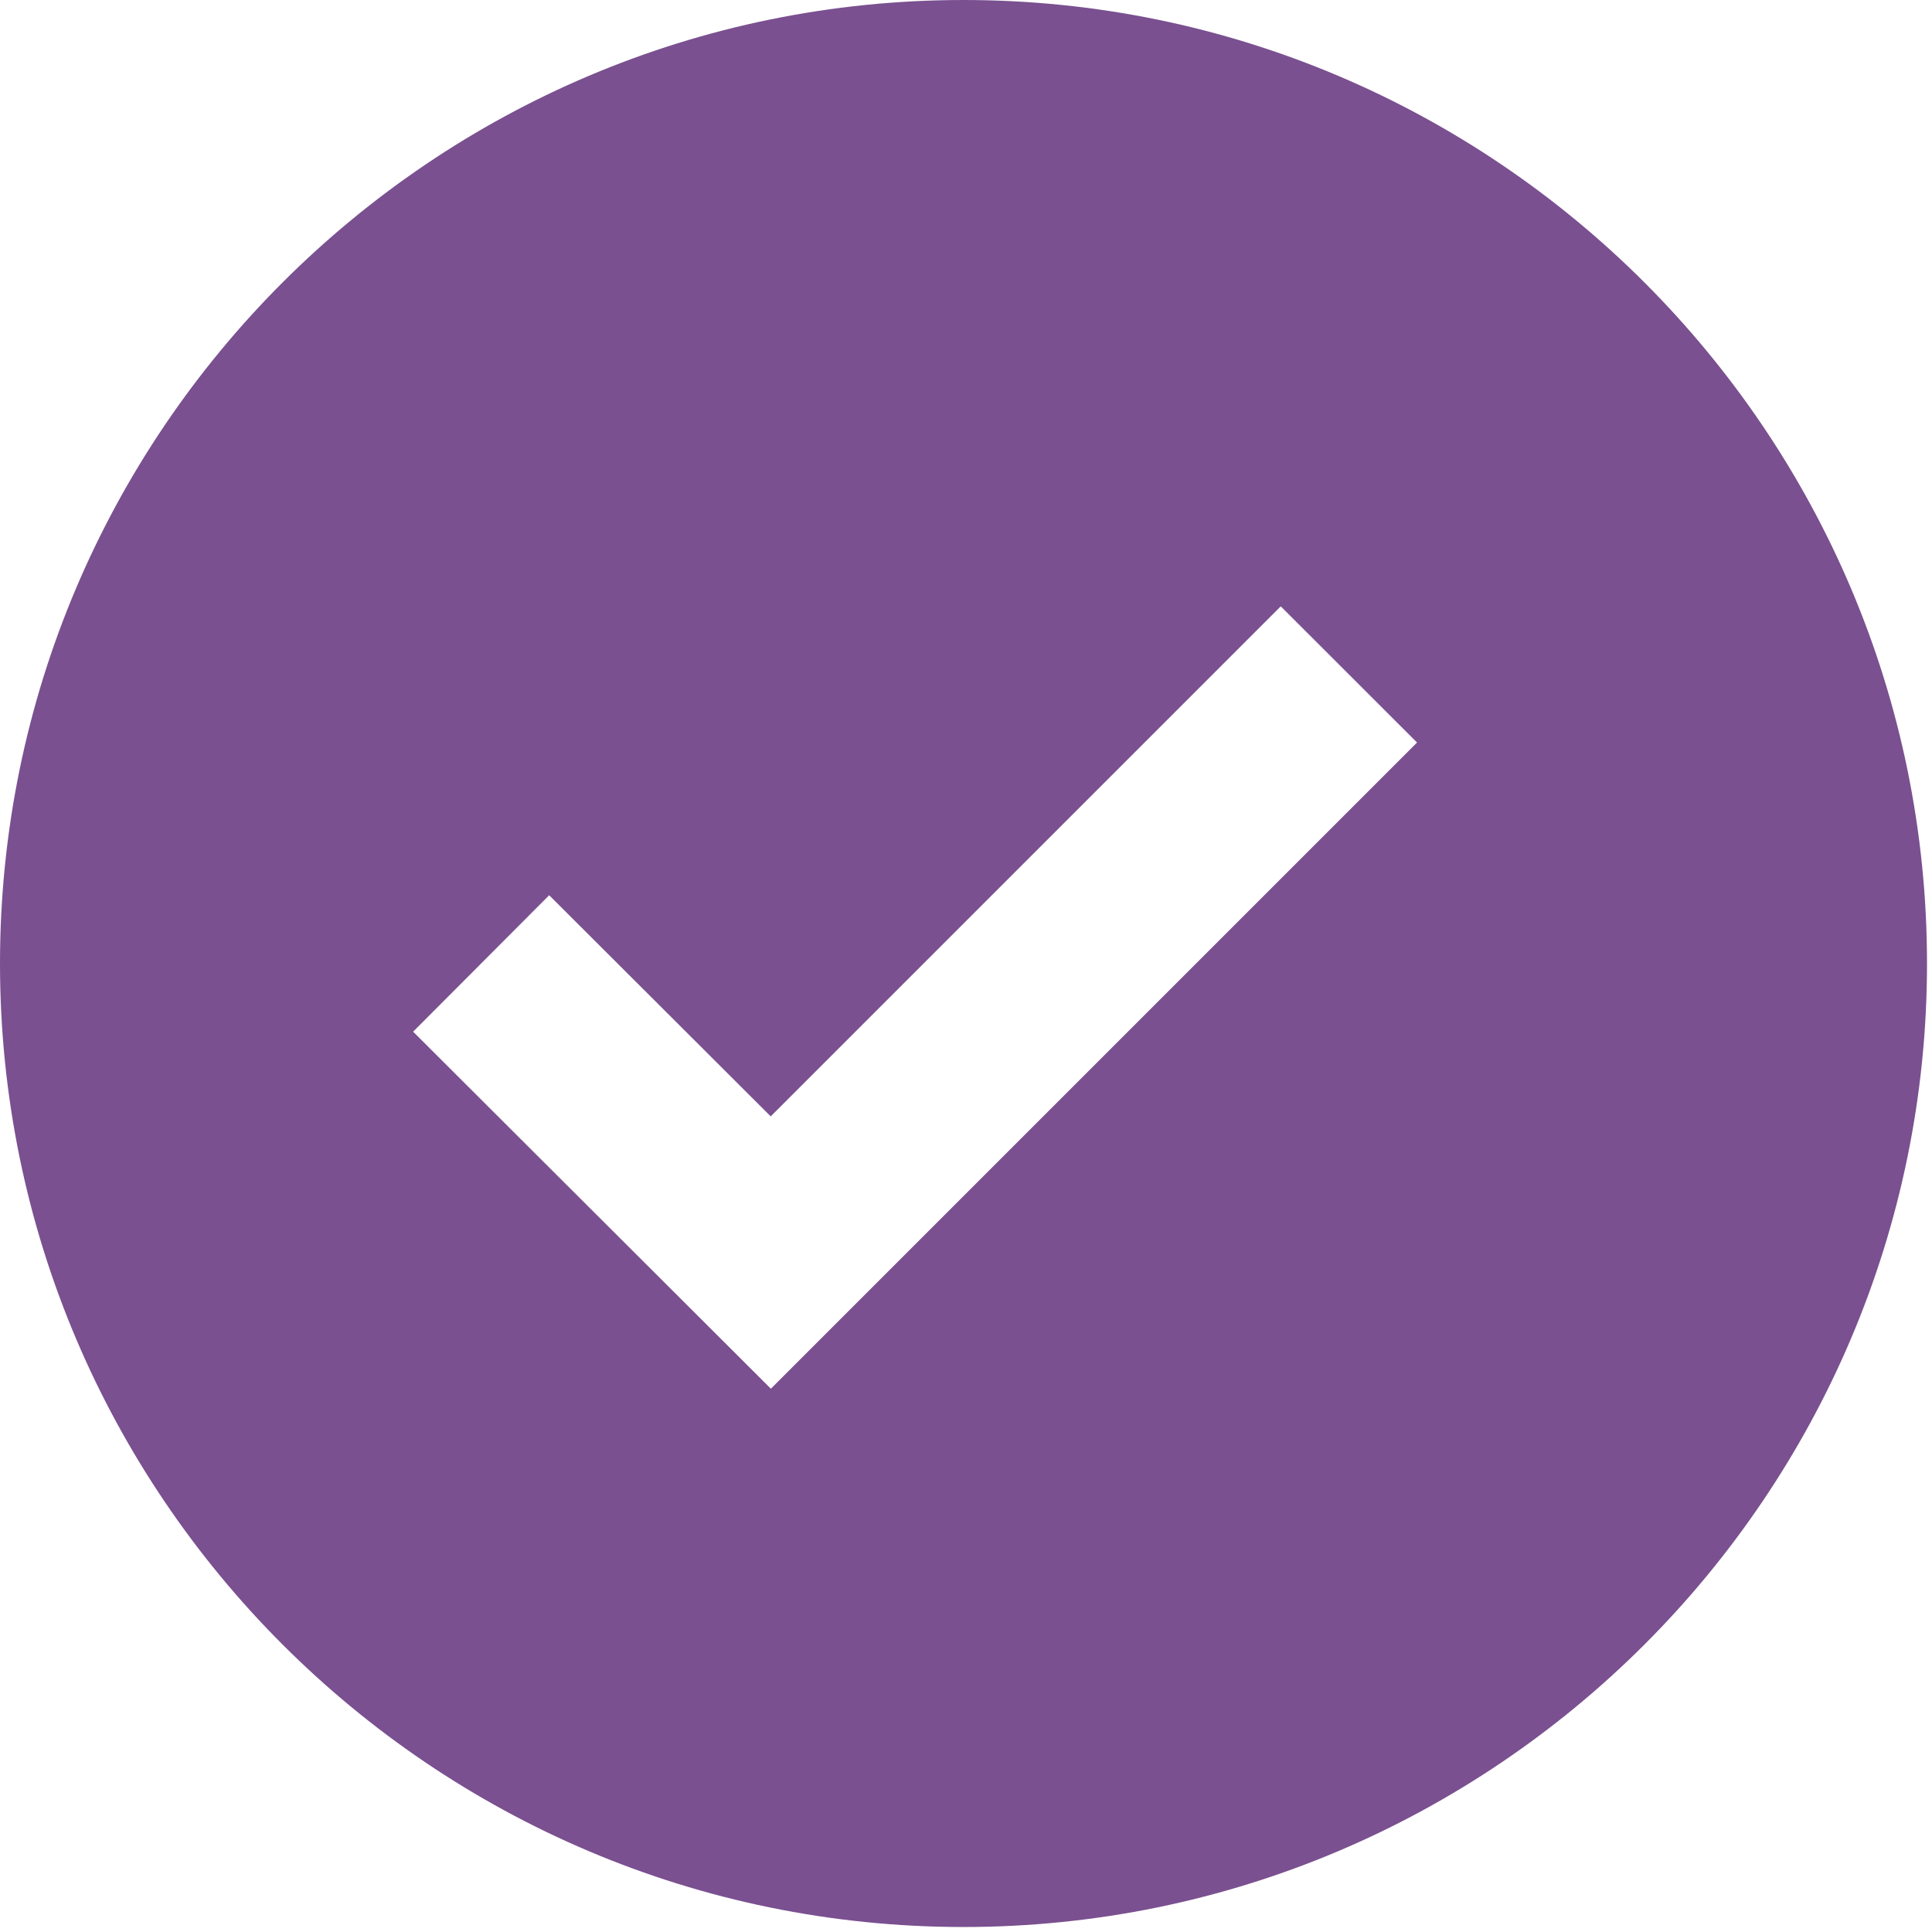
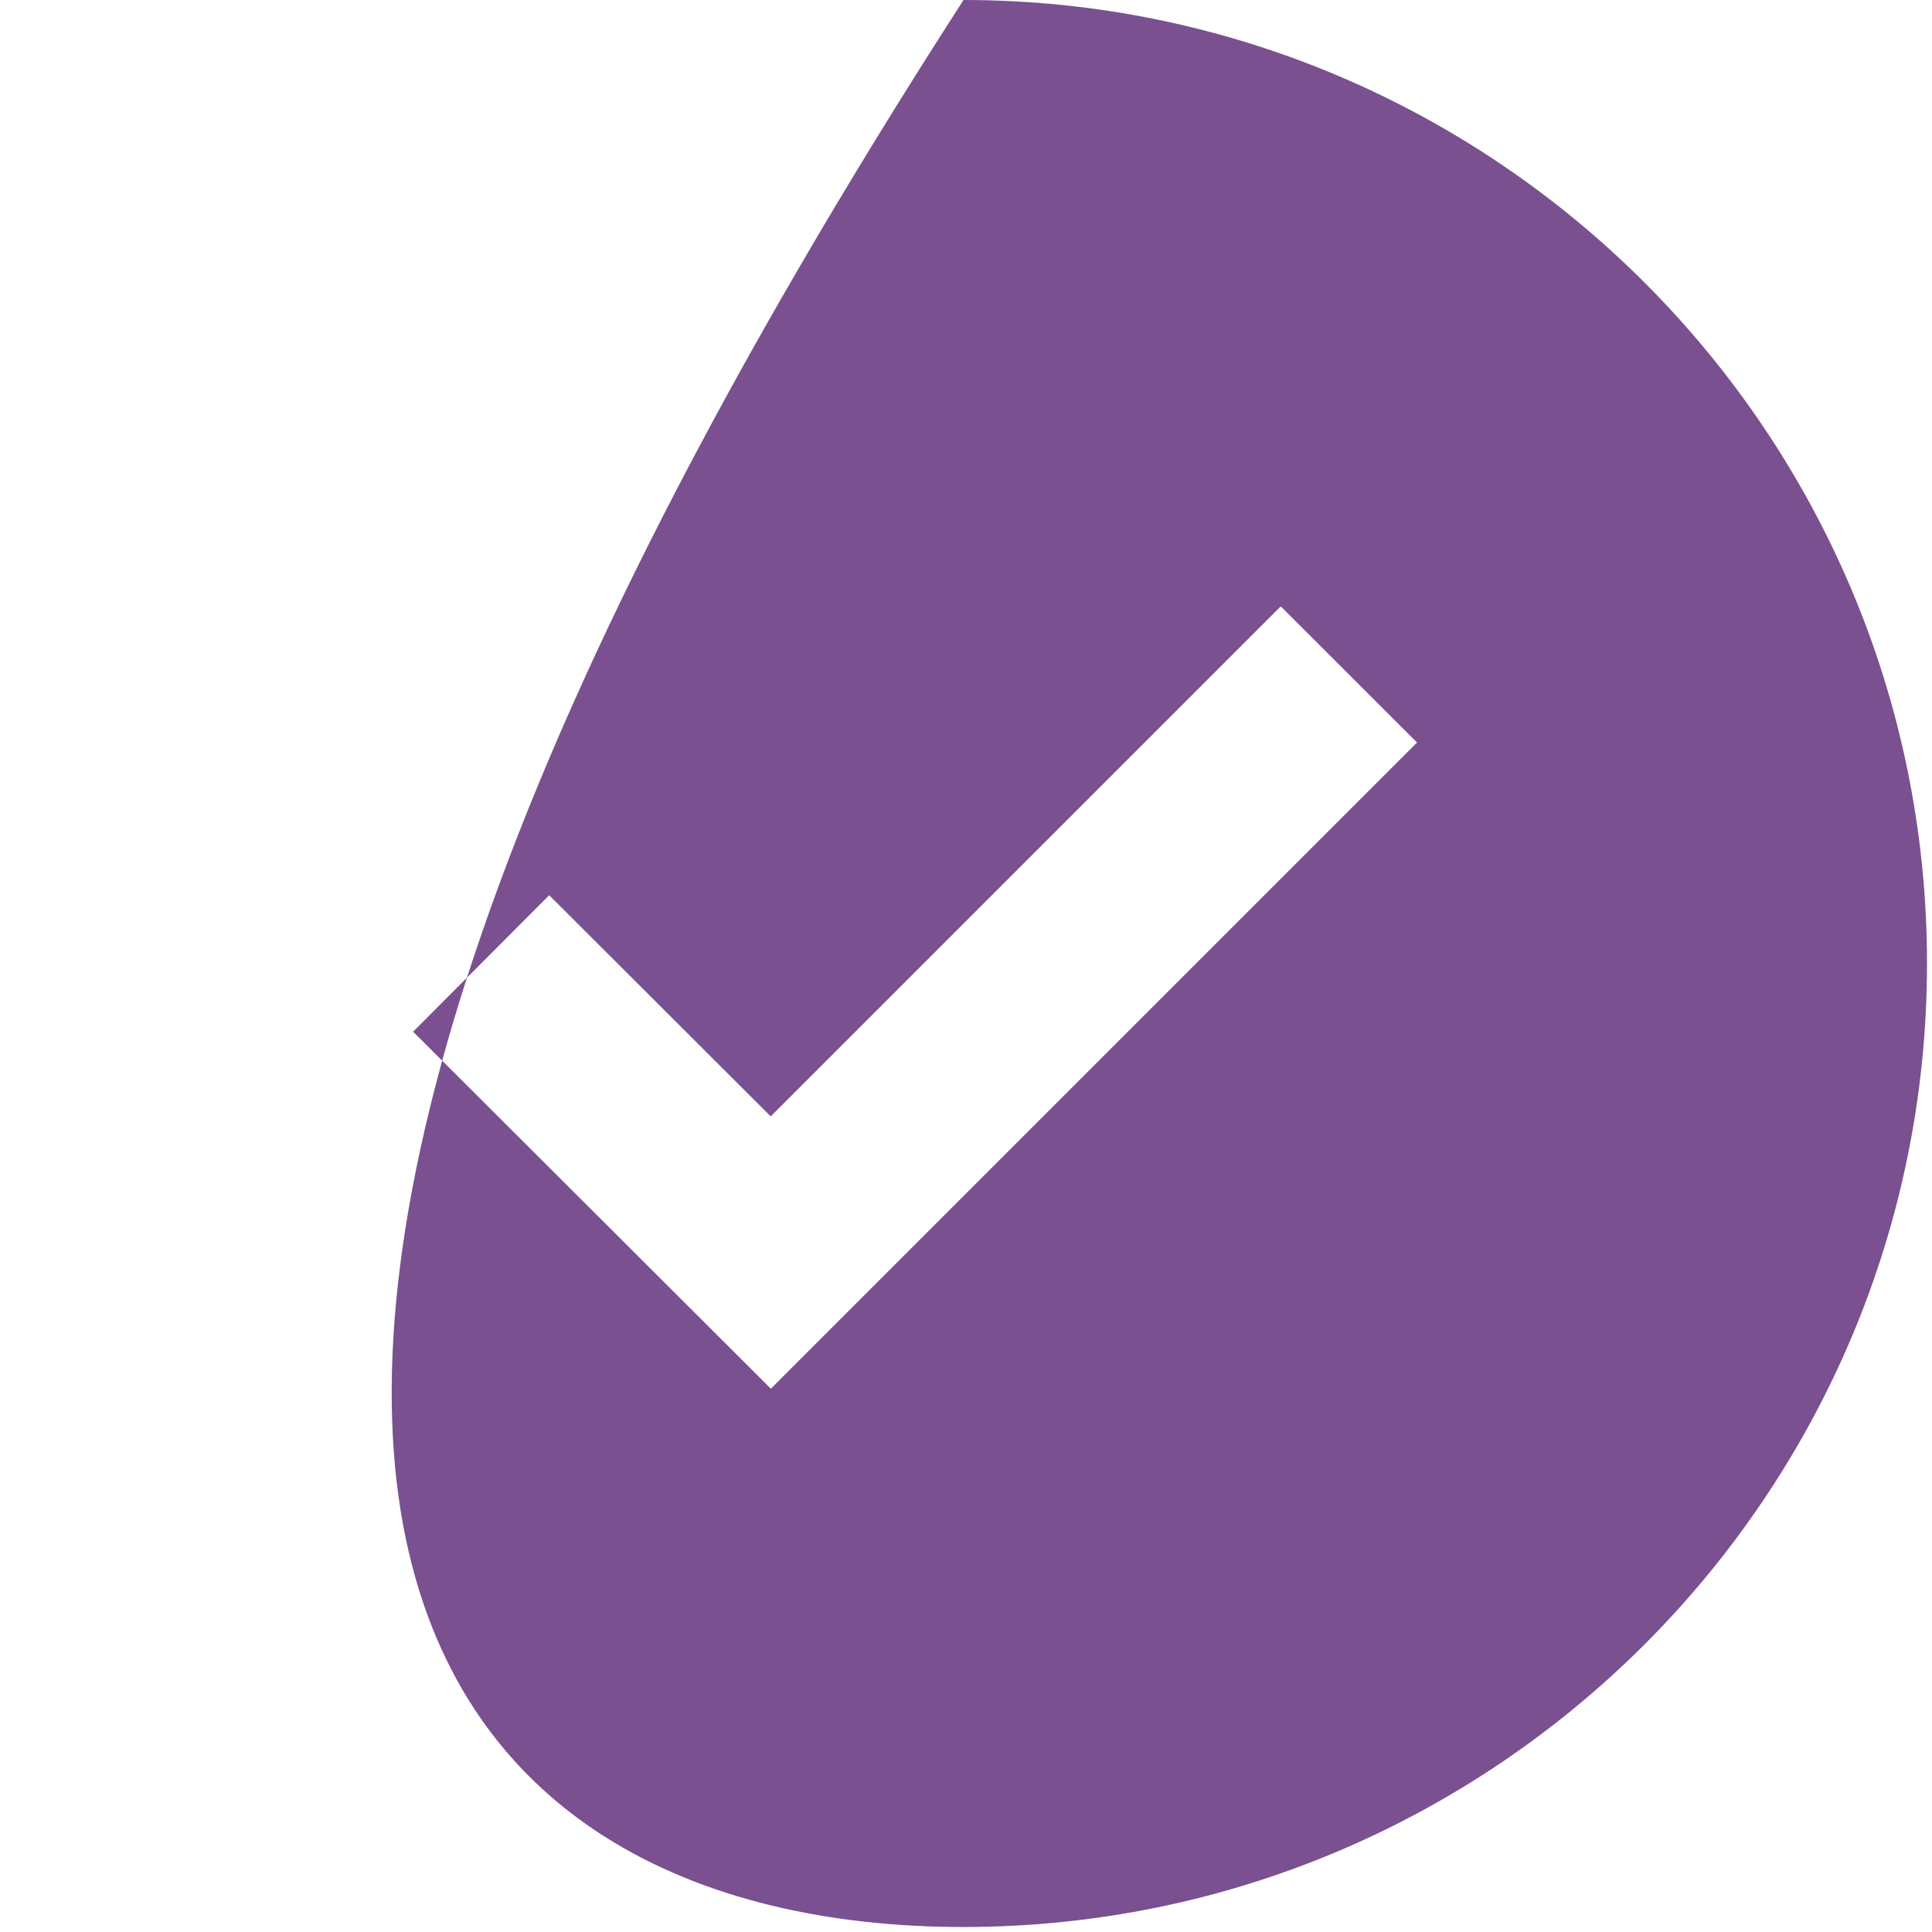
<svg xmlns="http://www.w3.org/2000/svg" fill="none" viewBox="0 0 24 24" height="24" width="24">
-   <path fill="#7A5090" d="M11.969 0C5.369 0 0 5.369 0 11.969C0 18.569 5.369 23.938 11.969 23.938C18.569 23.938 23.938 18.569 23.938 11.969C23.938 5.369 18.569 0 11.969 0ZM9.576 17.251L5.132 12.816L6.822 11.121L9.574 13.868L15.91 7.532L17.603 9.224L9.576 17.251Z" />
+   <path fill="#7A5090" d="M11.969 0C0 18.569 5.369 23.938 11.969 23.938C18.569 23.938 23.938 18.569 23.938 11.969C23.938 5.369 18.569 0 11.969 0ZM9.576 17.251L5.132 12.816L6.822 11.121L9.574 13.868L15.91 7.532L17.603 9.224L9.576 17.251Z" />
</svg>